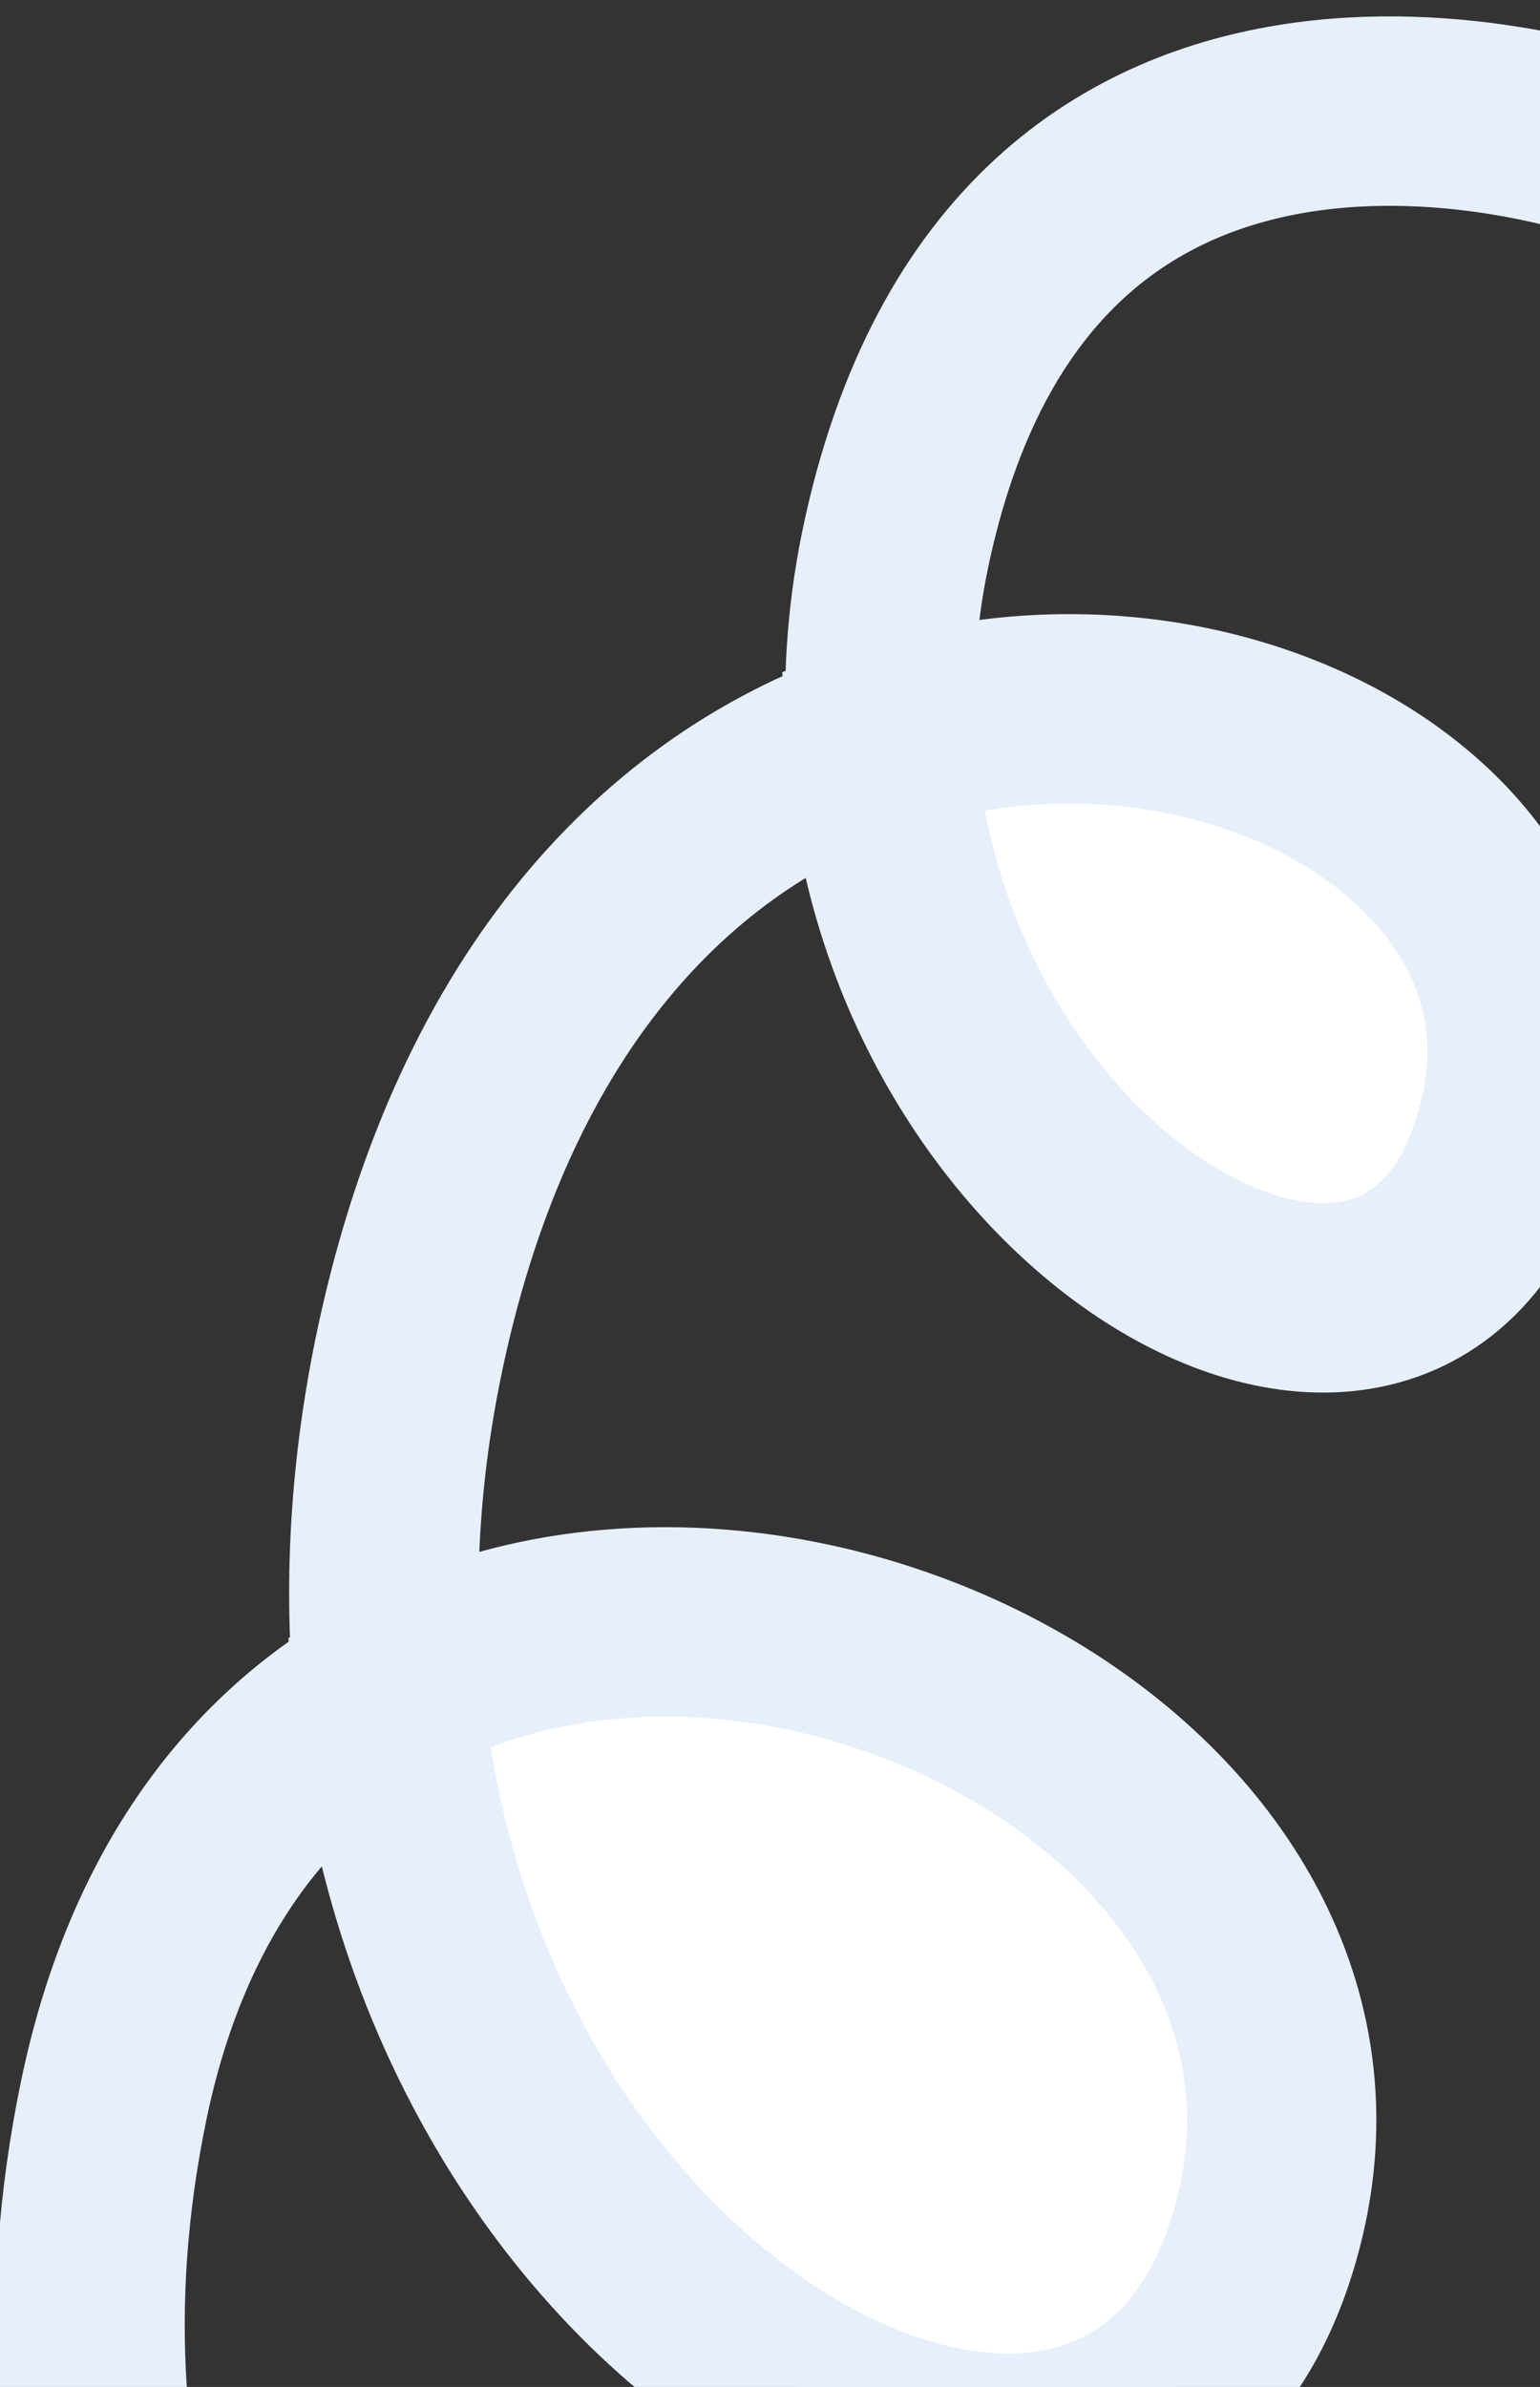
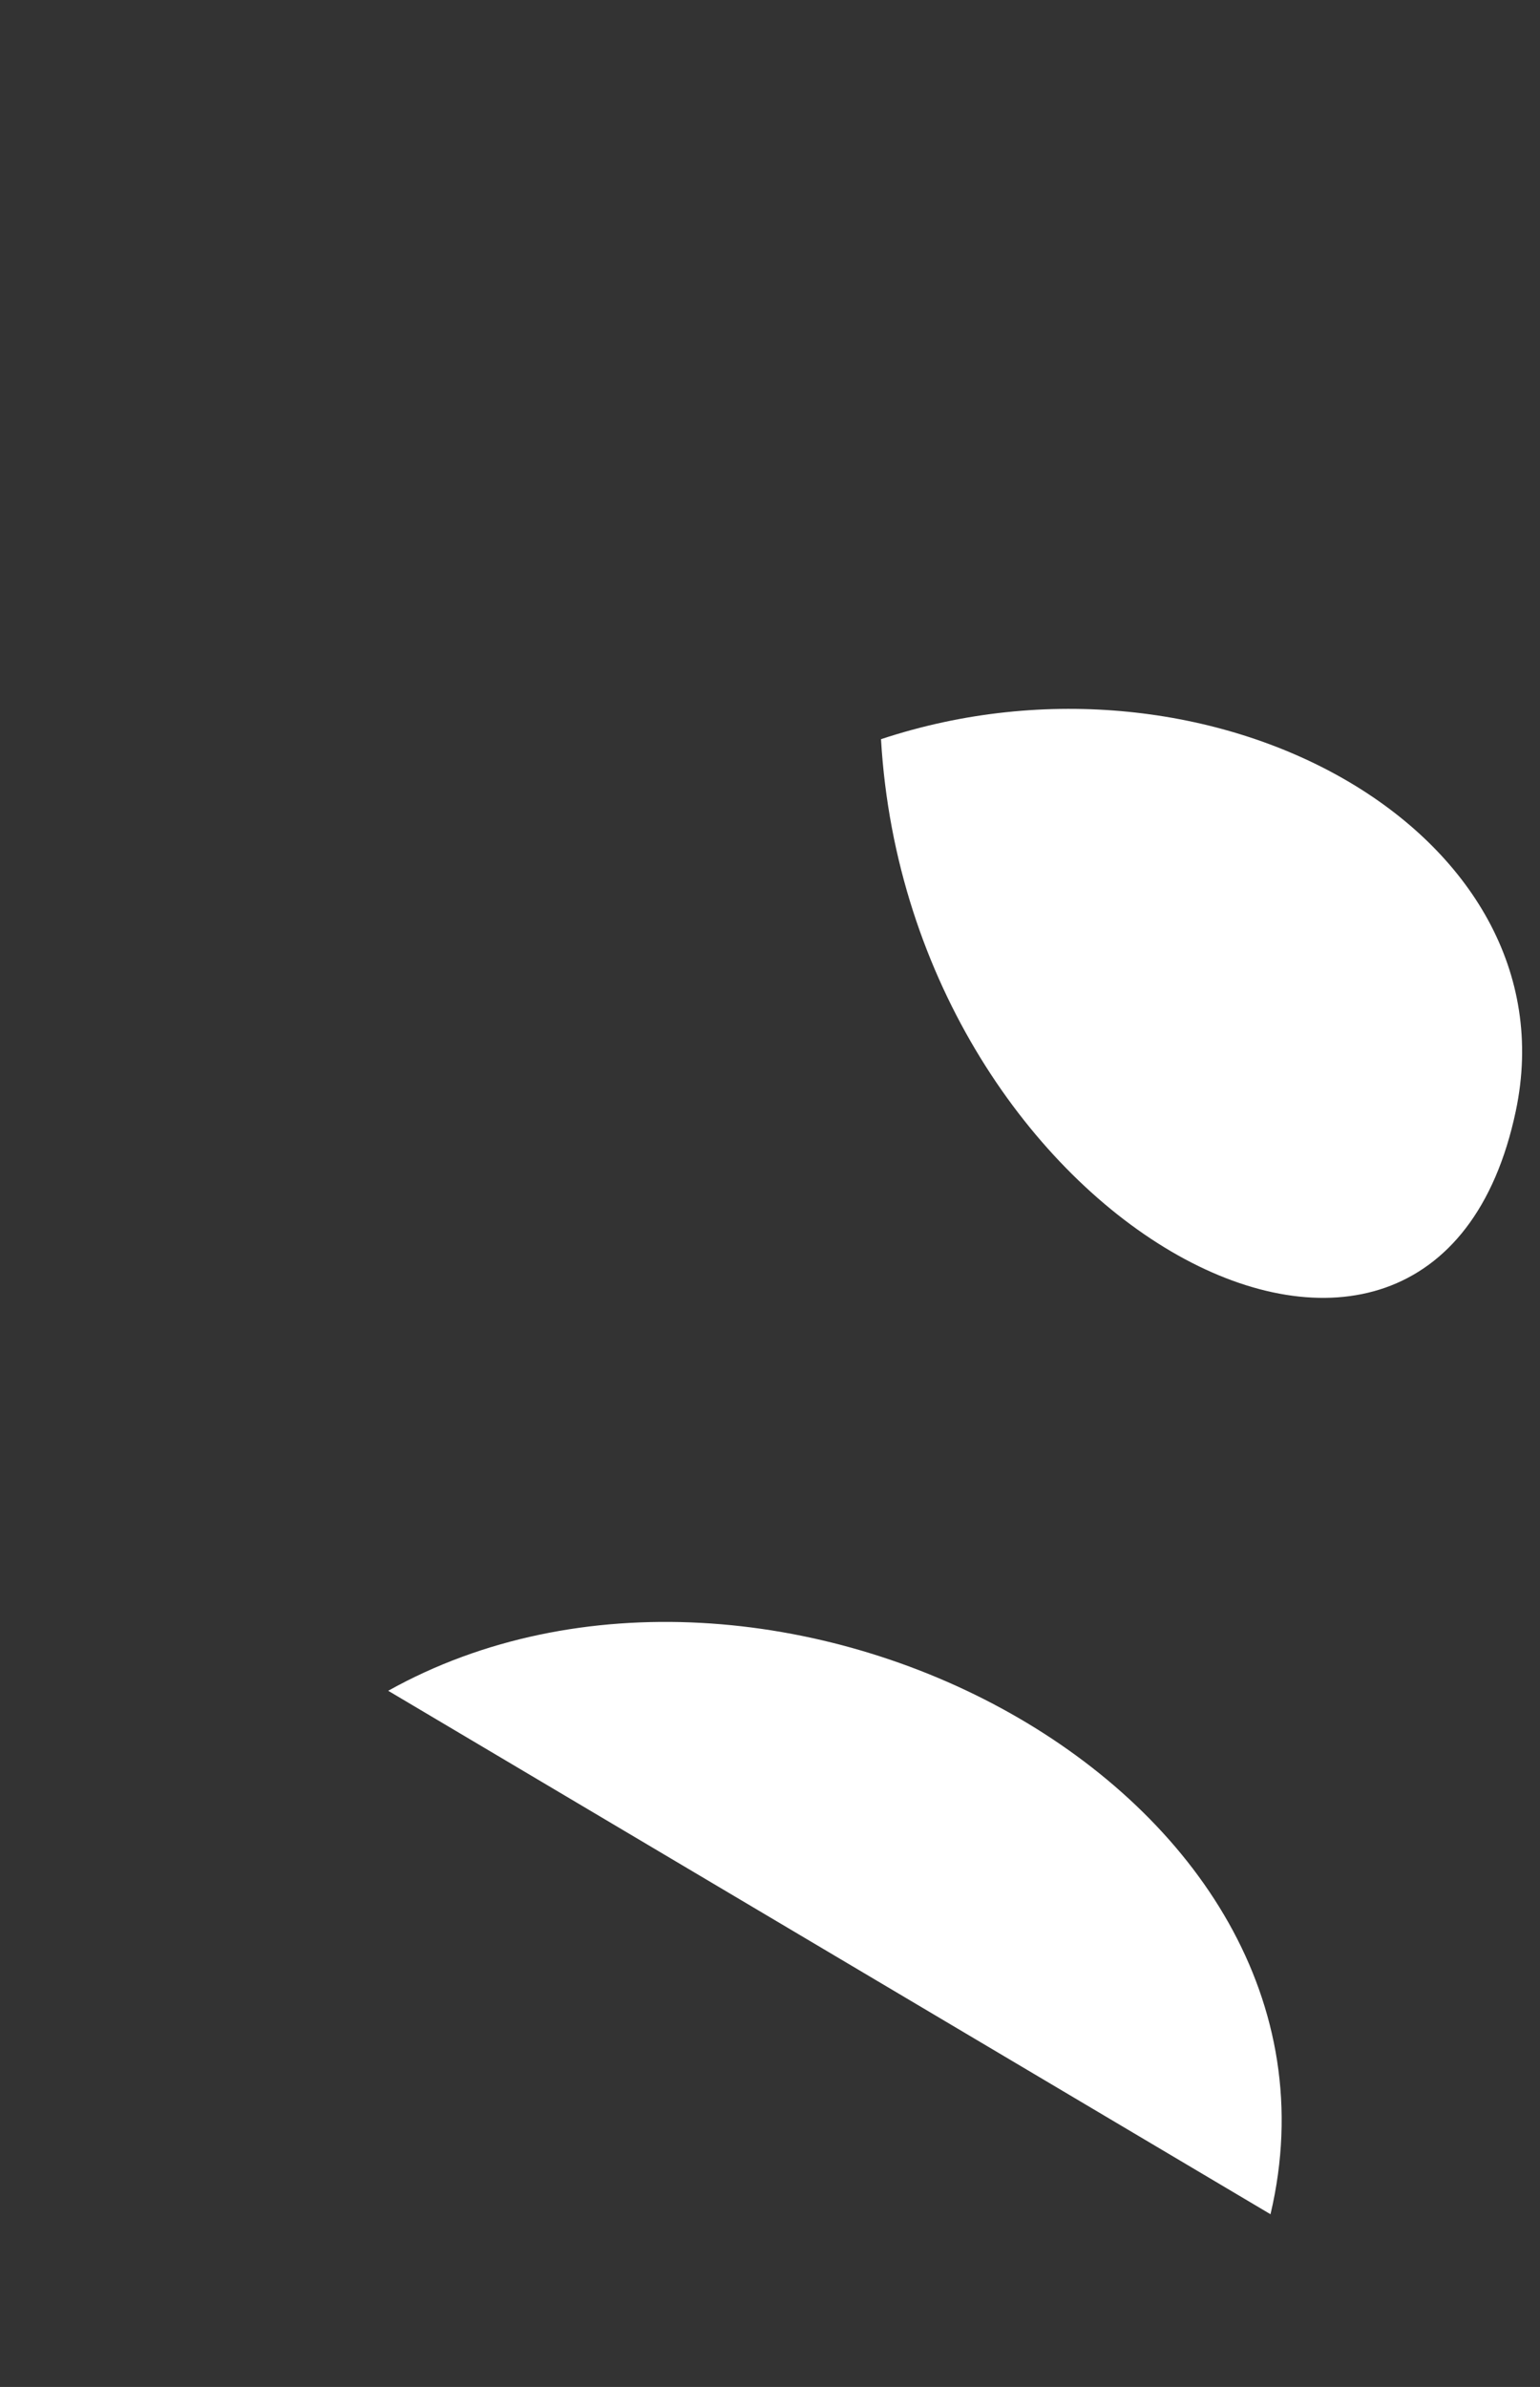
<svg xmlns="http://www.w3.org/2000/svg" width="122" height="189" viewBox="0 0 122 189" fill="none">
  <rect x="0" y="0" width="122" height="189" fill="#333333" stroke="none" />
-   <path d="M100.65 175.323C108.621 141.621 60.93 117.015 30.754 133.876C29.952 125.04 30.5 115.455 32.822 105.279C39.051 77.979 53.981 63.763 69.794 58.529C72.031 97.031 113.504 119.187 120.085 87.959C124.732 65.904 96.046 49.839 69.794 58.529C53.981 63.763 39.051 77.979 32.822 105.279C30.5 115.455 29.952 125.04 30.754 133.876C35.679 188.092 91.483 214.084 100.65 175.323Z" fill="white" />
-   <path d="M58.822 262.621C58.822 262.621 -4.399 231.289 8.998 166.365C12.379 149.982 20.569 139.567 30.754 133.876M30.754 133.876C60.93 117.015 108.621 141.621 100.65 175.323C91.483 214.084 35.679 188.092 30.754 133.876ZM30.754 133.876C29.952 125.04 30.5 115.455 32.822 105.279C39.051 77.979 53.981 63.763 69.794 58.528M69.794 58.528C96.046 49.839 124.732 65.904 120.085 87.959C113.504 119.187 72.031 97.031 69.794 58.528ZM69.794 58.528C69.5 53.459 69.885 48.107 71.12 42.556C81.735 -5.159 128.062 11.681 128.062 11.681" stroke="#E7EFFA" stroke-width="15" />
+   <path d="M100.65 175.323C108.621 141.621 60.93 117.015 30.754 133.876C29.952 125.04 30.5 115.455 32.822 105.279C39.051 77.979 53.981 63.763 69.794 58.529C72.031 97.031 113.504 119.187 120.085 87.959C124.732 65.904 96.046 49.839 69.794 58.529C53.981 63.763 39.051 77.979 32.822 105.279C30.5 115.455 29.952 125.04 30.754 133.876Z" fill="white" />
</svg>